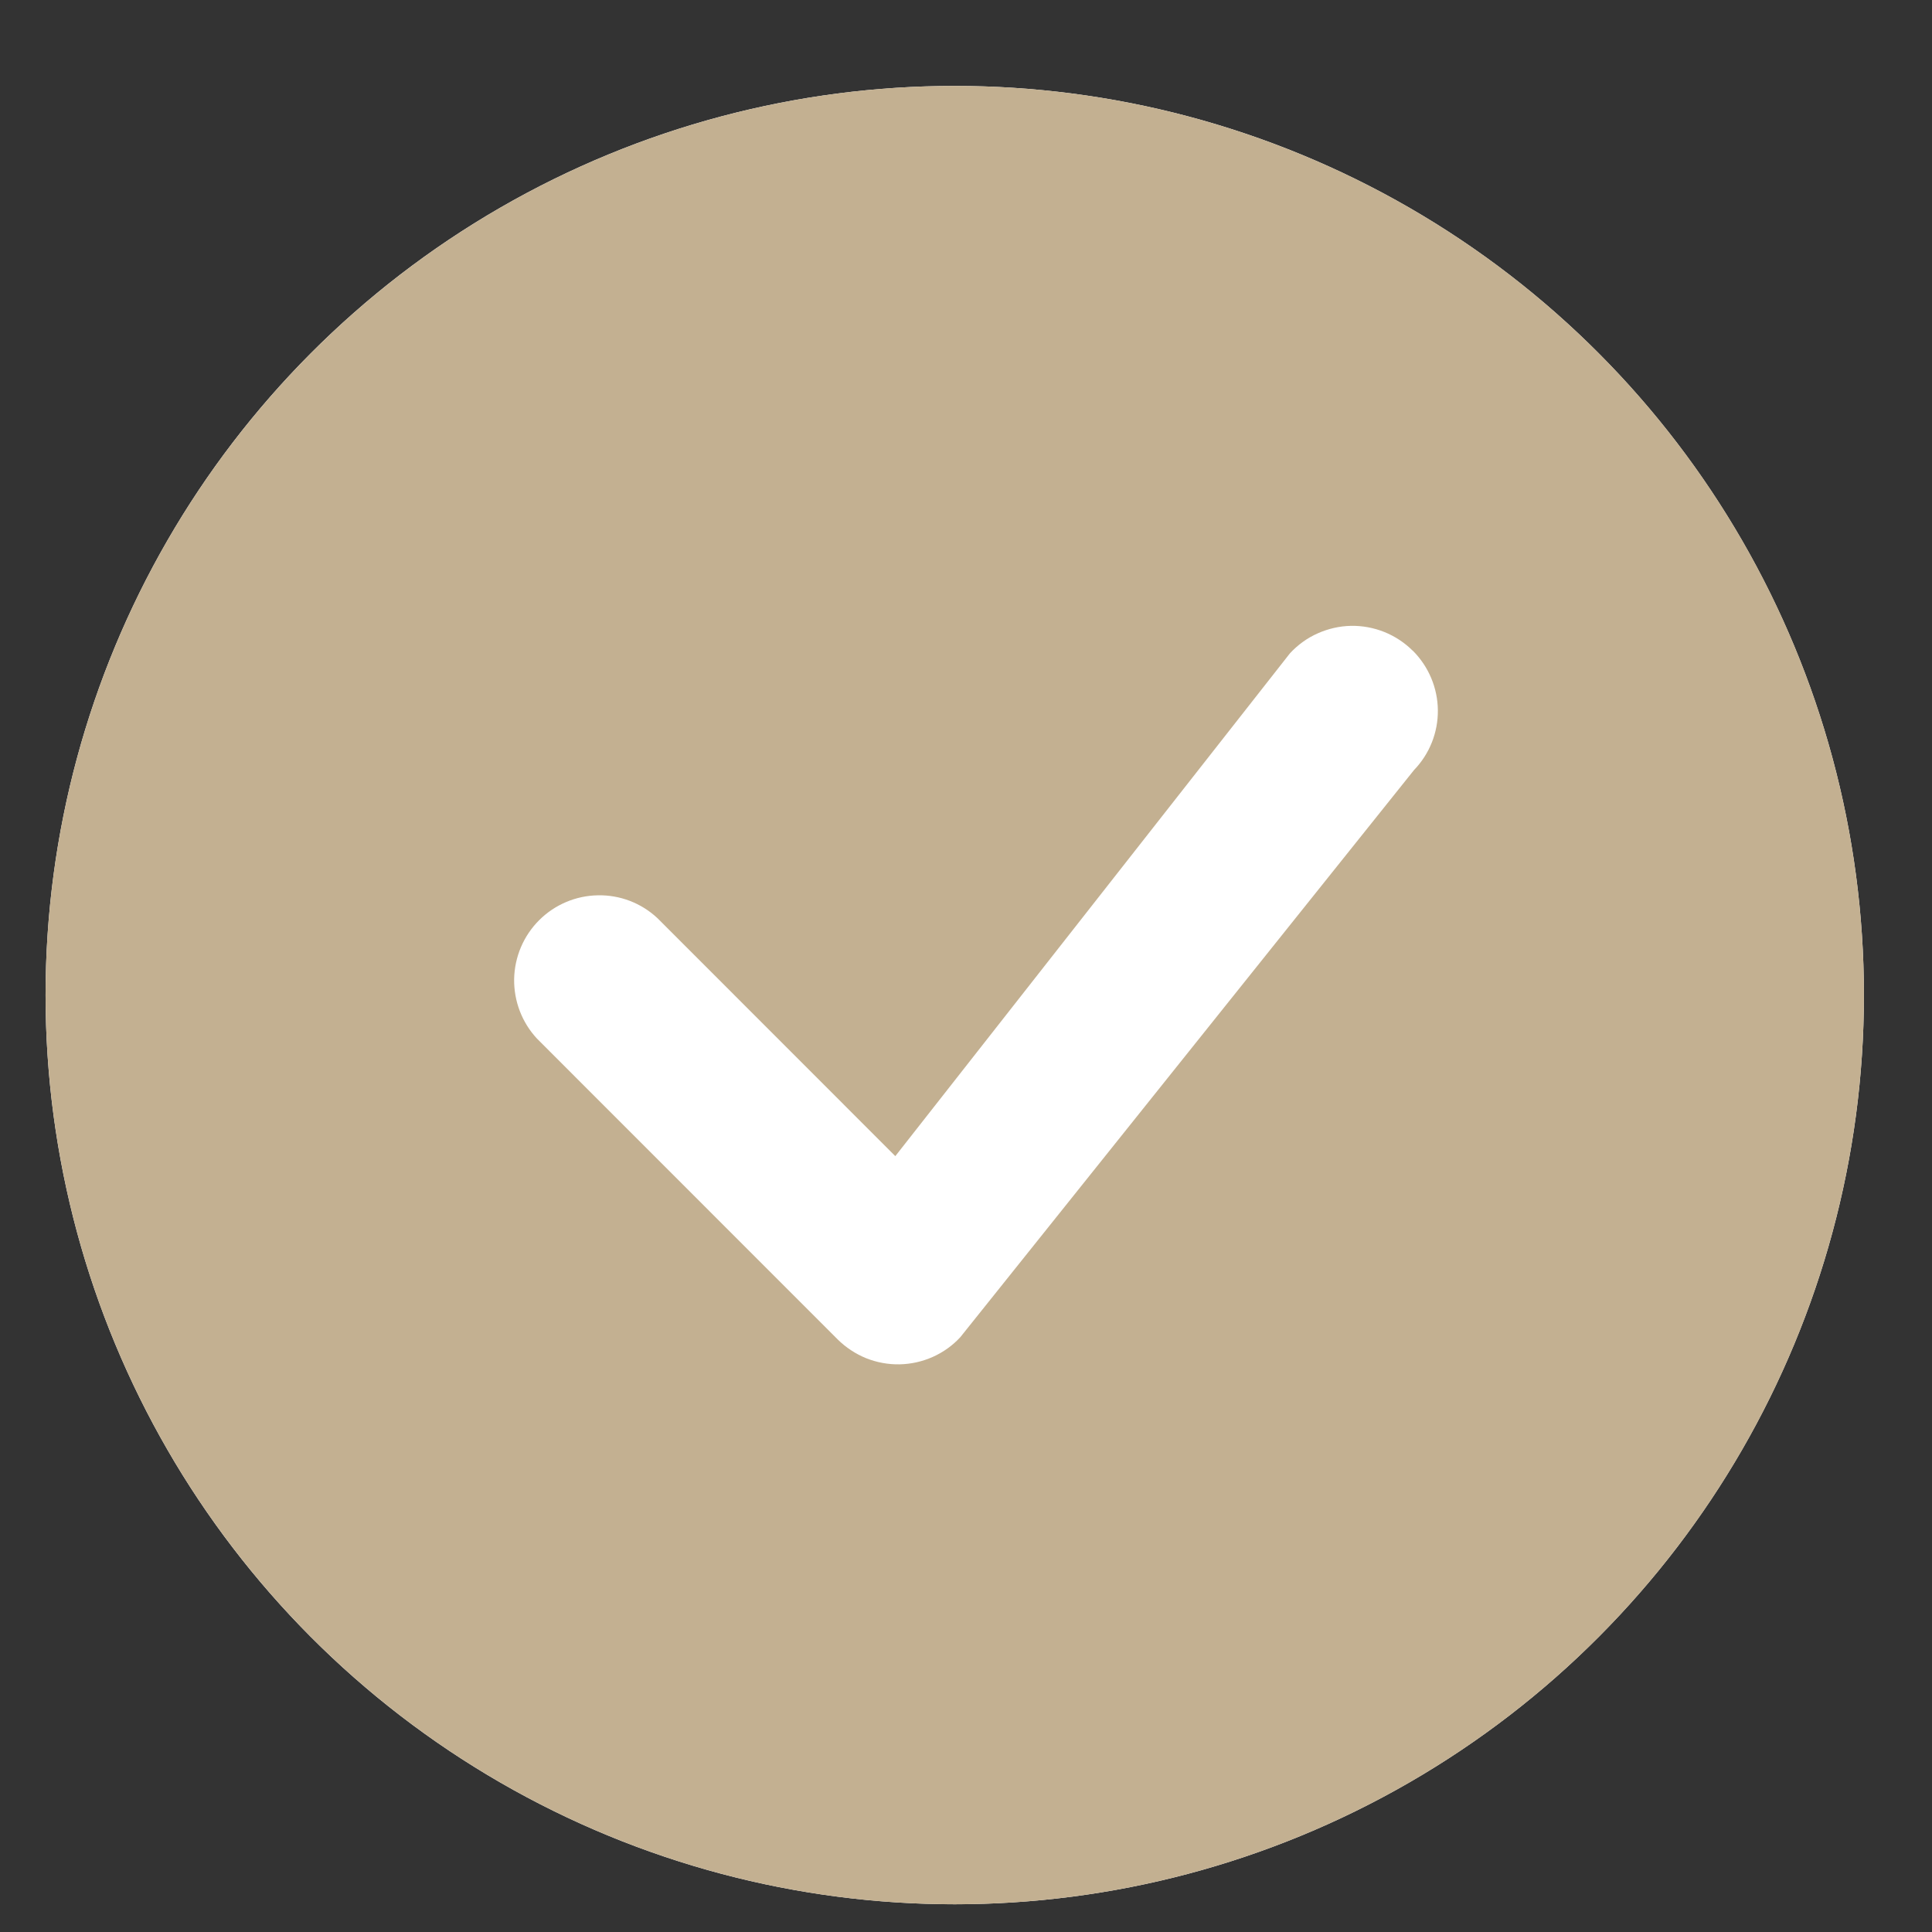
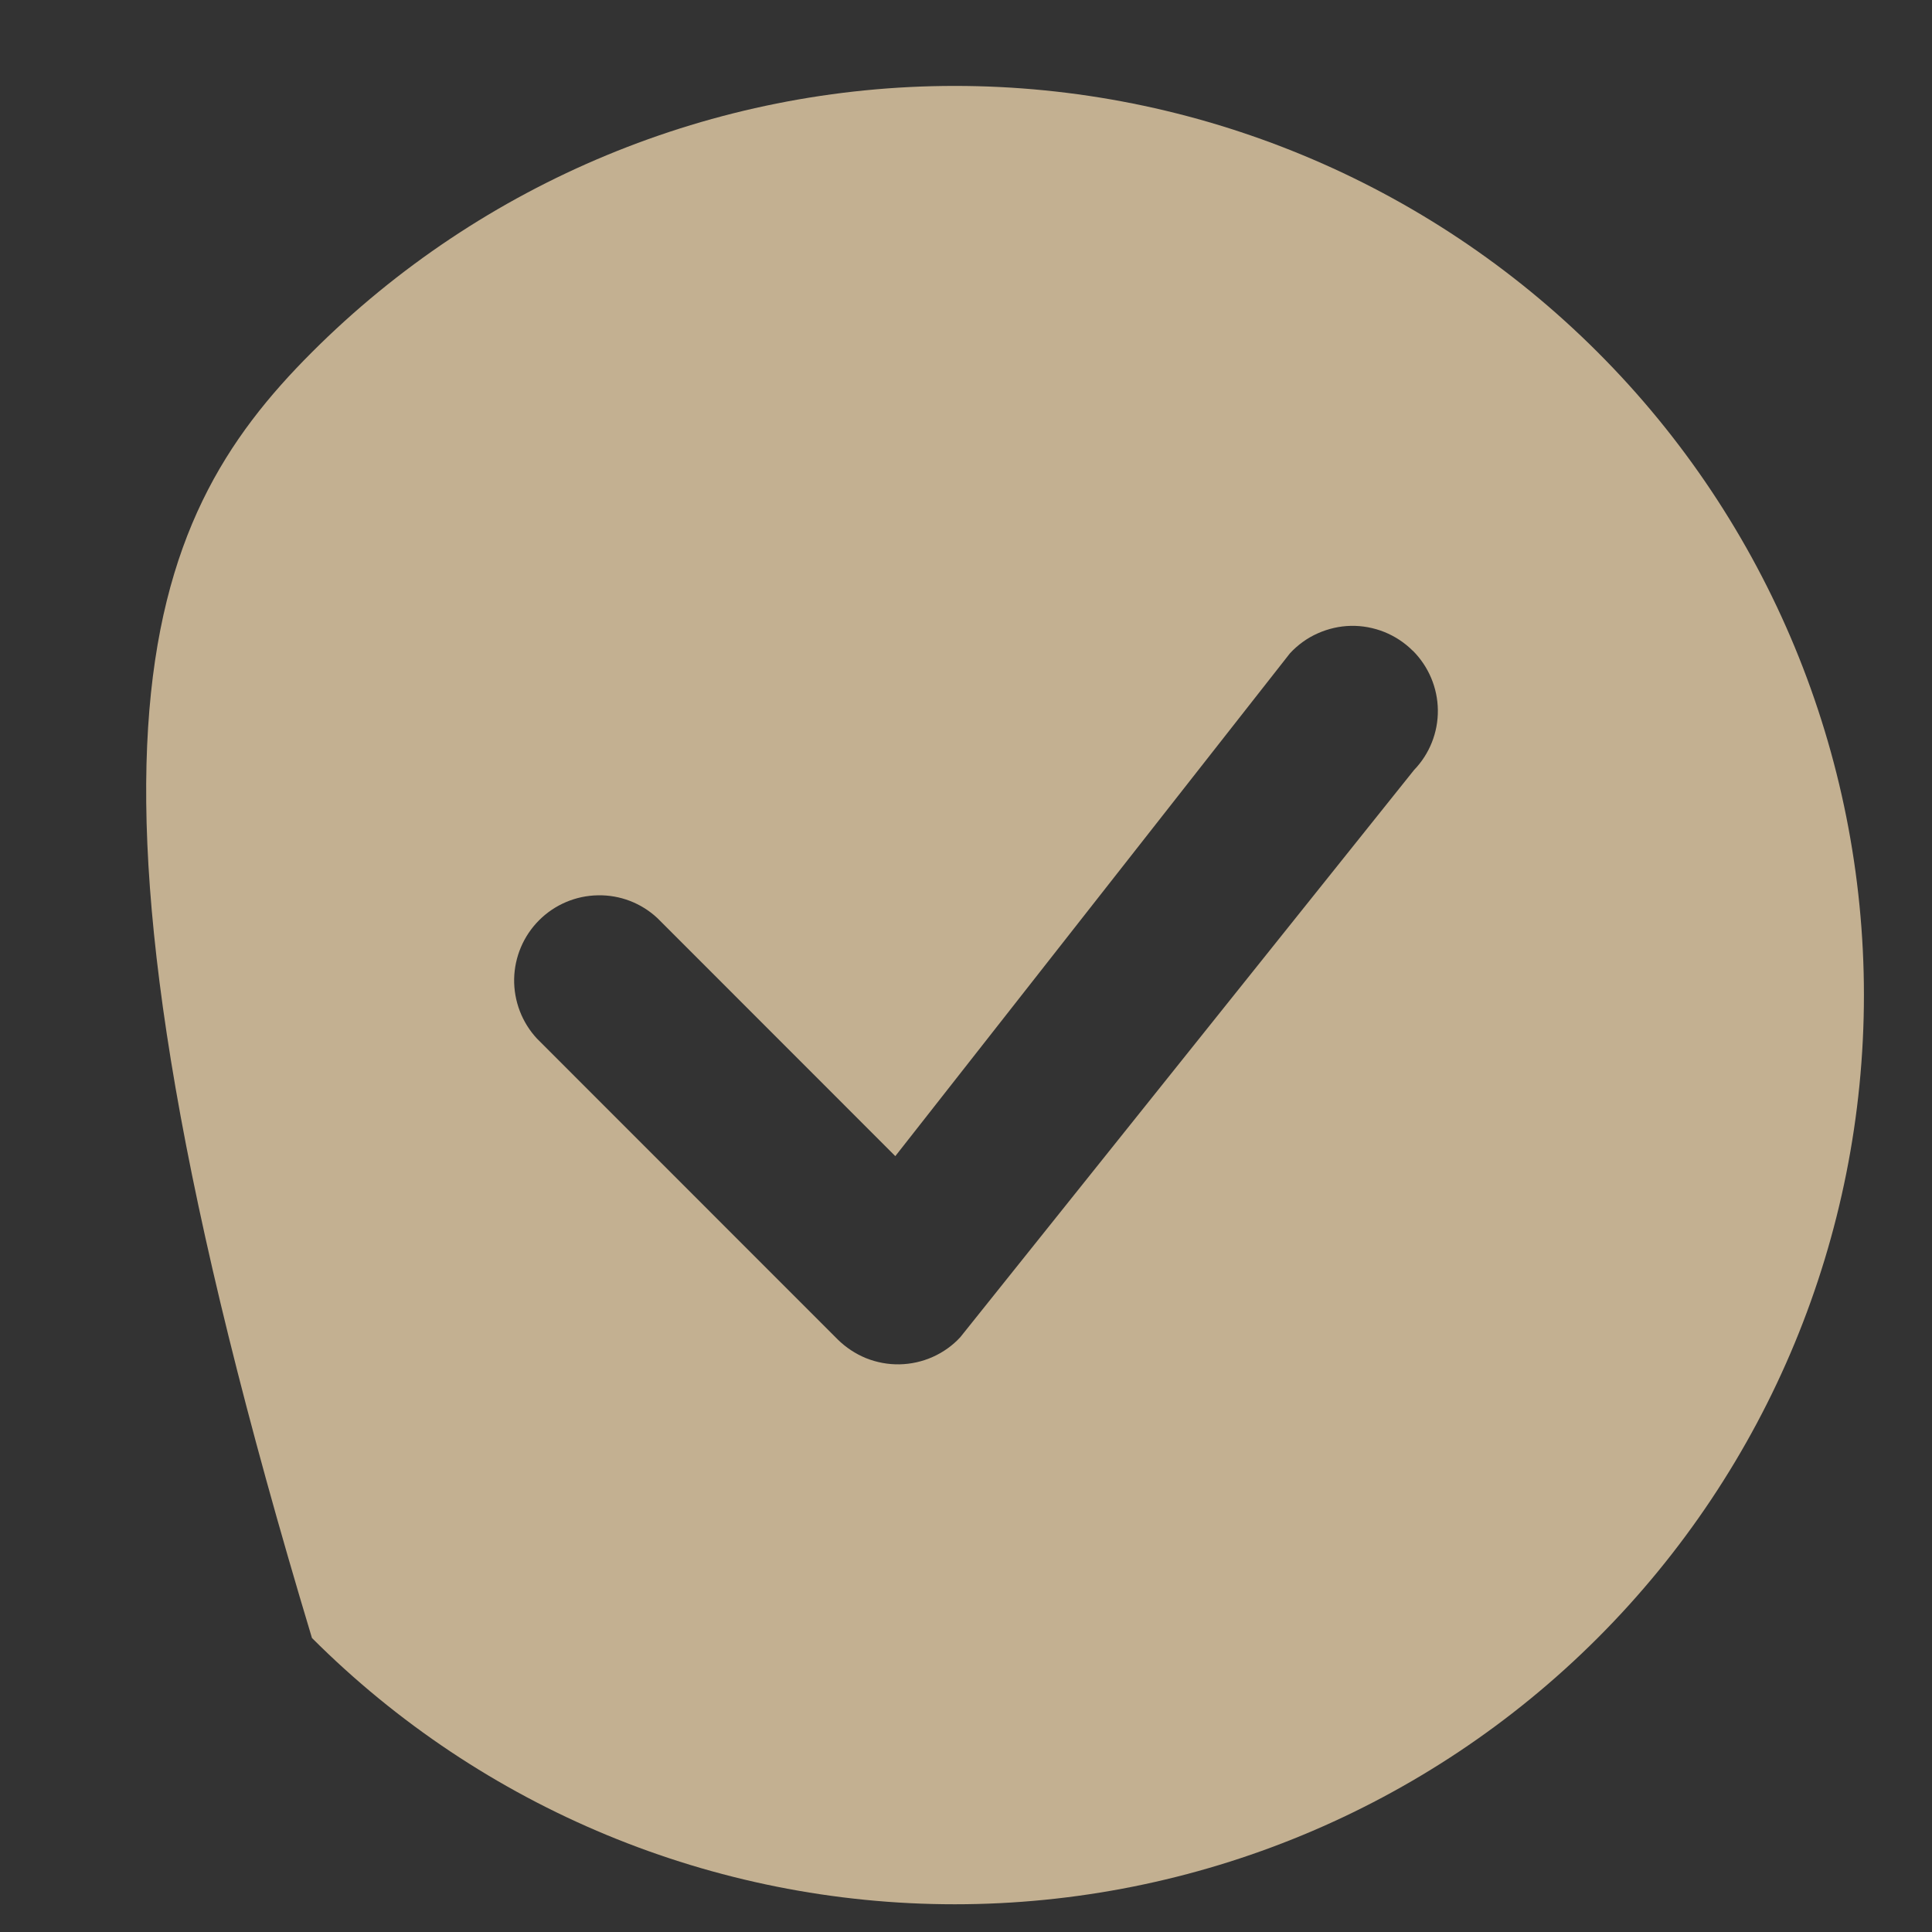
<svg xmlns="http://www.w3.org/2000/svg" width="17" height="17" viewBox="0 0 17 17" fill="none">
  <rect x="0" y="0" width="17" height="17" fill="#333333" stroke="none" />
-   <circle cx="8.401" cy="8.756" r="8" fill="white" />
-   <path d="M16.401 8.756C16.401 10.878 15.559 12.912 14.058 14.413C12.558 15.913 10.523 16.756 8.401 16.756C6.28 16.756 4.245 15.913 2.745 14.413C1.244 12.912 0.401 10.878 0.401 8.756C0.401 6.634 1.244 4.599 2.745 3.099C4.245 1.599 6.28 0.756 8.401 0.756C10.523 0.756 12.558 1.599 14.058 3.099C15.559 4.599 16.401 6.634 16.401 8.756ZM12.431 5.726C12.36 5.655 12.275 5.599 12.181 5.561C12.088 5.524 11.988 5.505 11.887 5.507C11.786 5.509 11.687 5.532 11.595 5.573C11.502 5.614 11.42 5.674 11.351 5.748L7.878 10.173L5.785 8.079C5.643 7.946 5.455 7.874 5.261 7.878C5.067 7.881 4.881 7.96 4.744 8.097C4.606 8.235 4.528 8.42 4.524 8.614C4.521 8.809 4.593 8.997 4.725 9.139L7.371 11.786C7.443 11.857 7.528 11.913 7.621 11.951C7.714 11.988 7.814 12.007 7.915 12.005C8.016 12.003 8.115 11.981 8.207 11.94C8.299 11.899 8.382 11.84 8.45 11.766L12.442 6.776C12.579 6.634 12.654 6.445 12.652 6.249C12.65 6.053 12.571 5.865 12.432 5.726H12.431Z" fill="#C3B091" />
+   <path d="M16.401 8.756C16.401 10.878 15.559 12.912 14.058 14.413C12.558 15.913 10.523 16.756 8.401 16.756C6.28 16.756 4.245 15.913 2.745 14.413C0.401 6.634 1.244 4.599 2.745 3.099C4.245 1.599 6.28 0.756 8.401 0.756C10.523 0.756 12.558 1.599 14.058 3.099C15.559 4.599 16.401 6.634 16.401 8.756ZM12.431 5.726C12.36 5.655 12.275 5.599 12.181 5.561C12.088 5.524 11.988 5.505 11.887 5.507C11.786 5.509 11.687 5.532 11.595 5.573C11.502 5.614 11.42 5.674 11.351 5.748L7.878 10.173L5.785 8.079C5.643 7.946 5.455 7.874 5.261 7.878C5.067 7.881 4.881 7.96 4.744 8.097C4.606 8.235 4.528 8.42 4.524 8.614C4.521 8.809 4.593 8.997 4.725 9.139L7.371 11.786C7.443 11.857 7.528 11.913 7.621 11.951C7.714 11.988 7.814 12.007 7.915 12.005C8.016 12.003 8.115 11.981 8.207 11.94C8.299 11.899 8.382 11.84 8.45 11.766L12.442 6.776C12.579 6.634 12.654 6.445 12.652 6.249C12.65 6.053 12.571 5.865 12.432 5.726H12.431Z" fill="#C3B091" />
</svg>